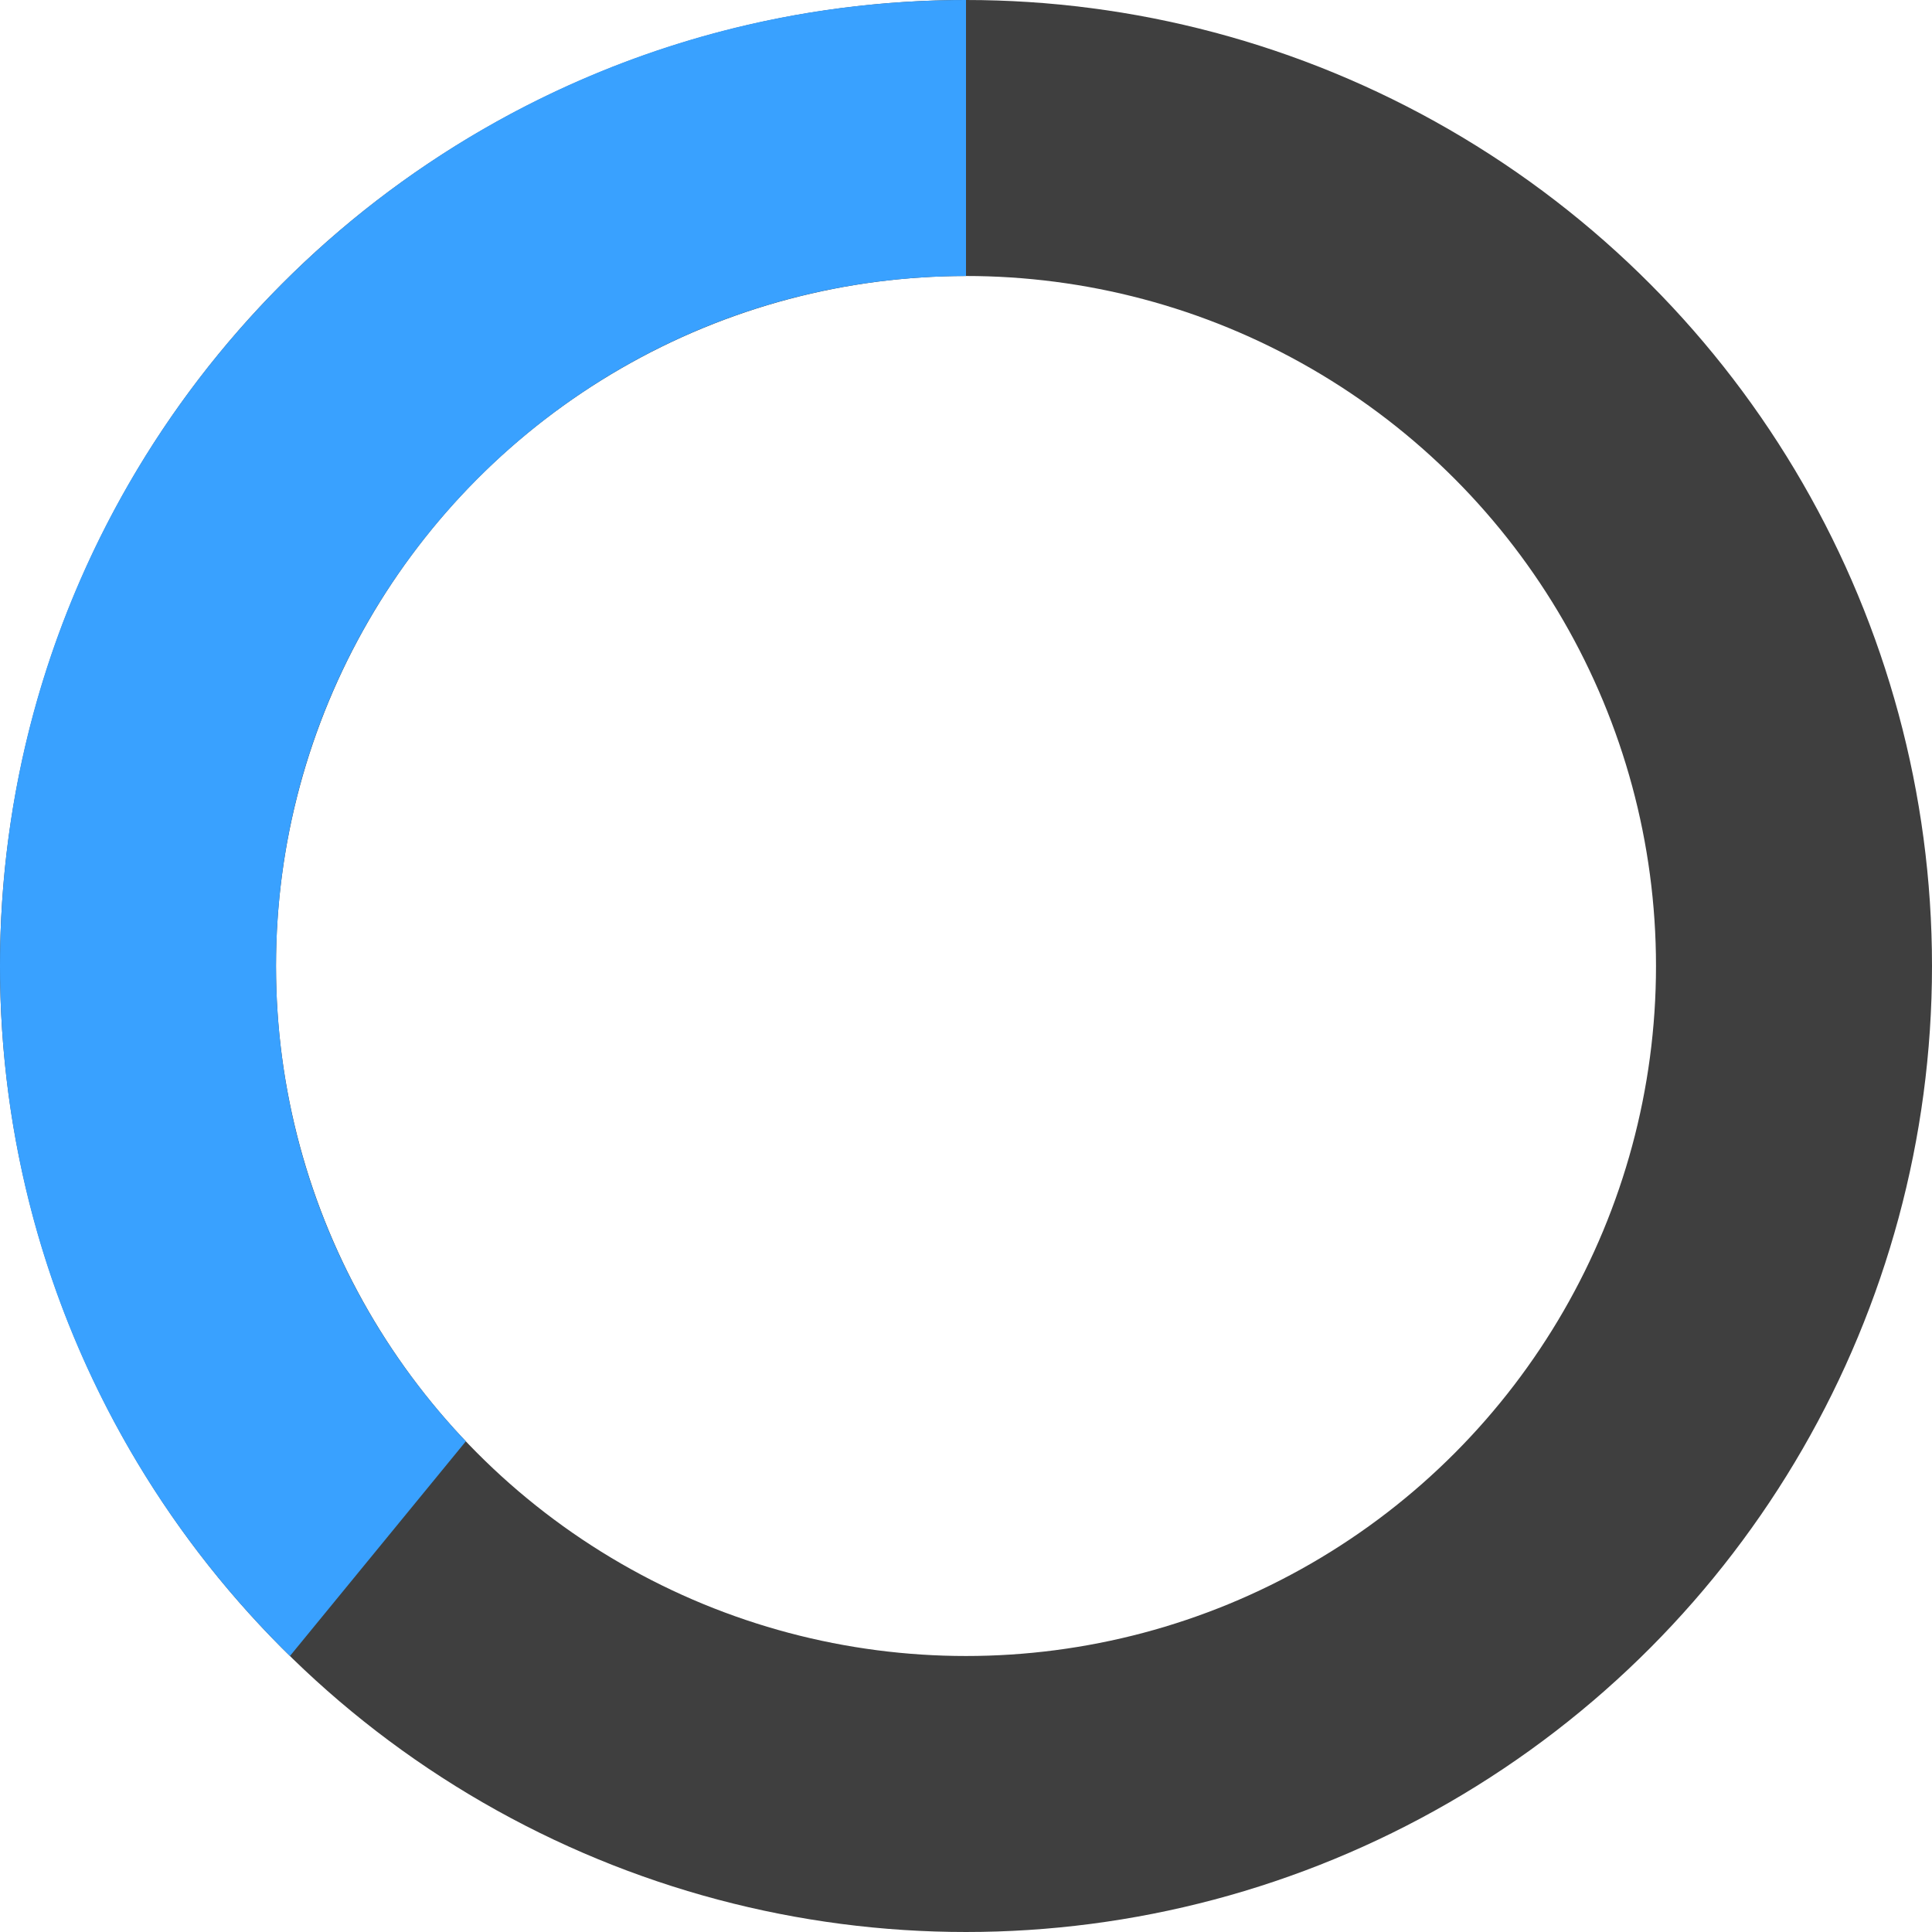
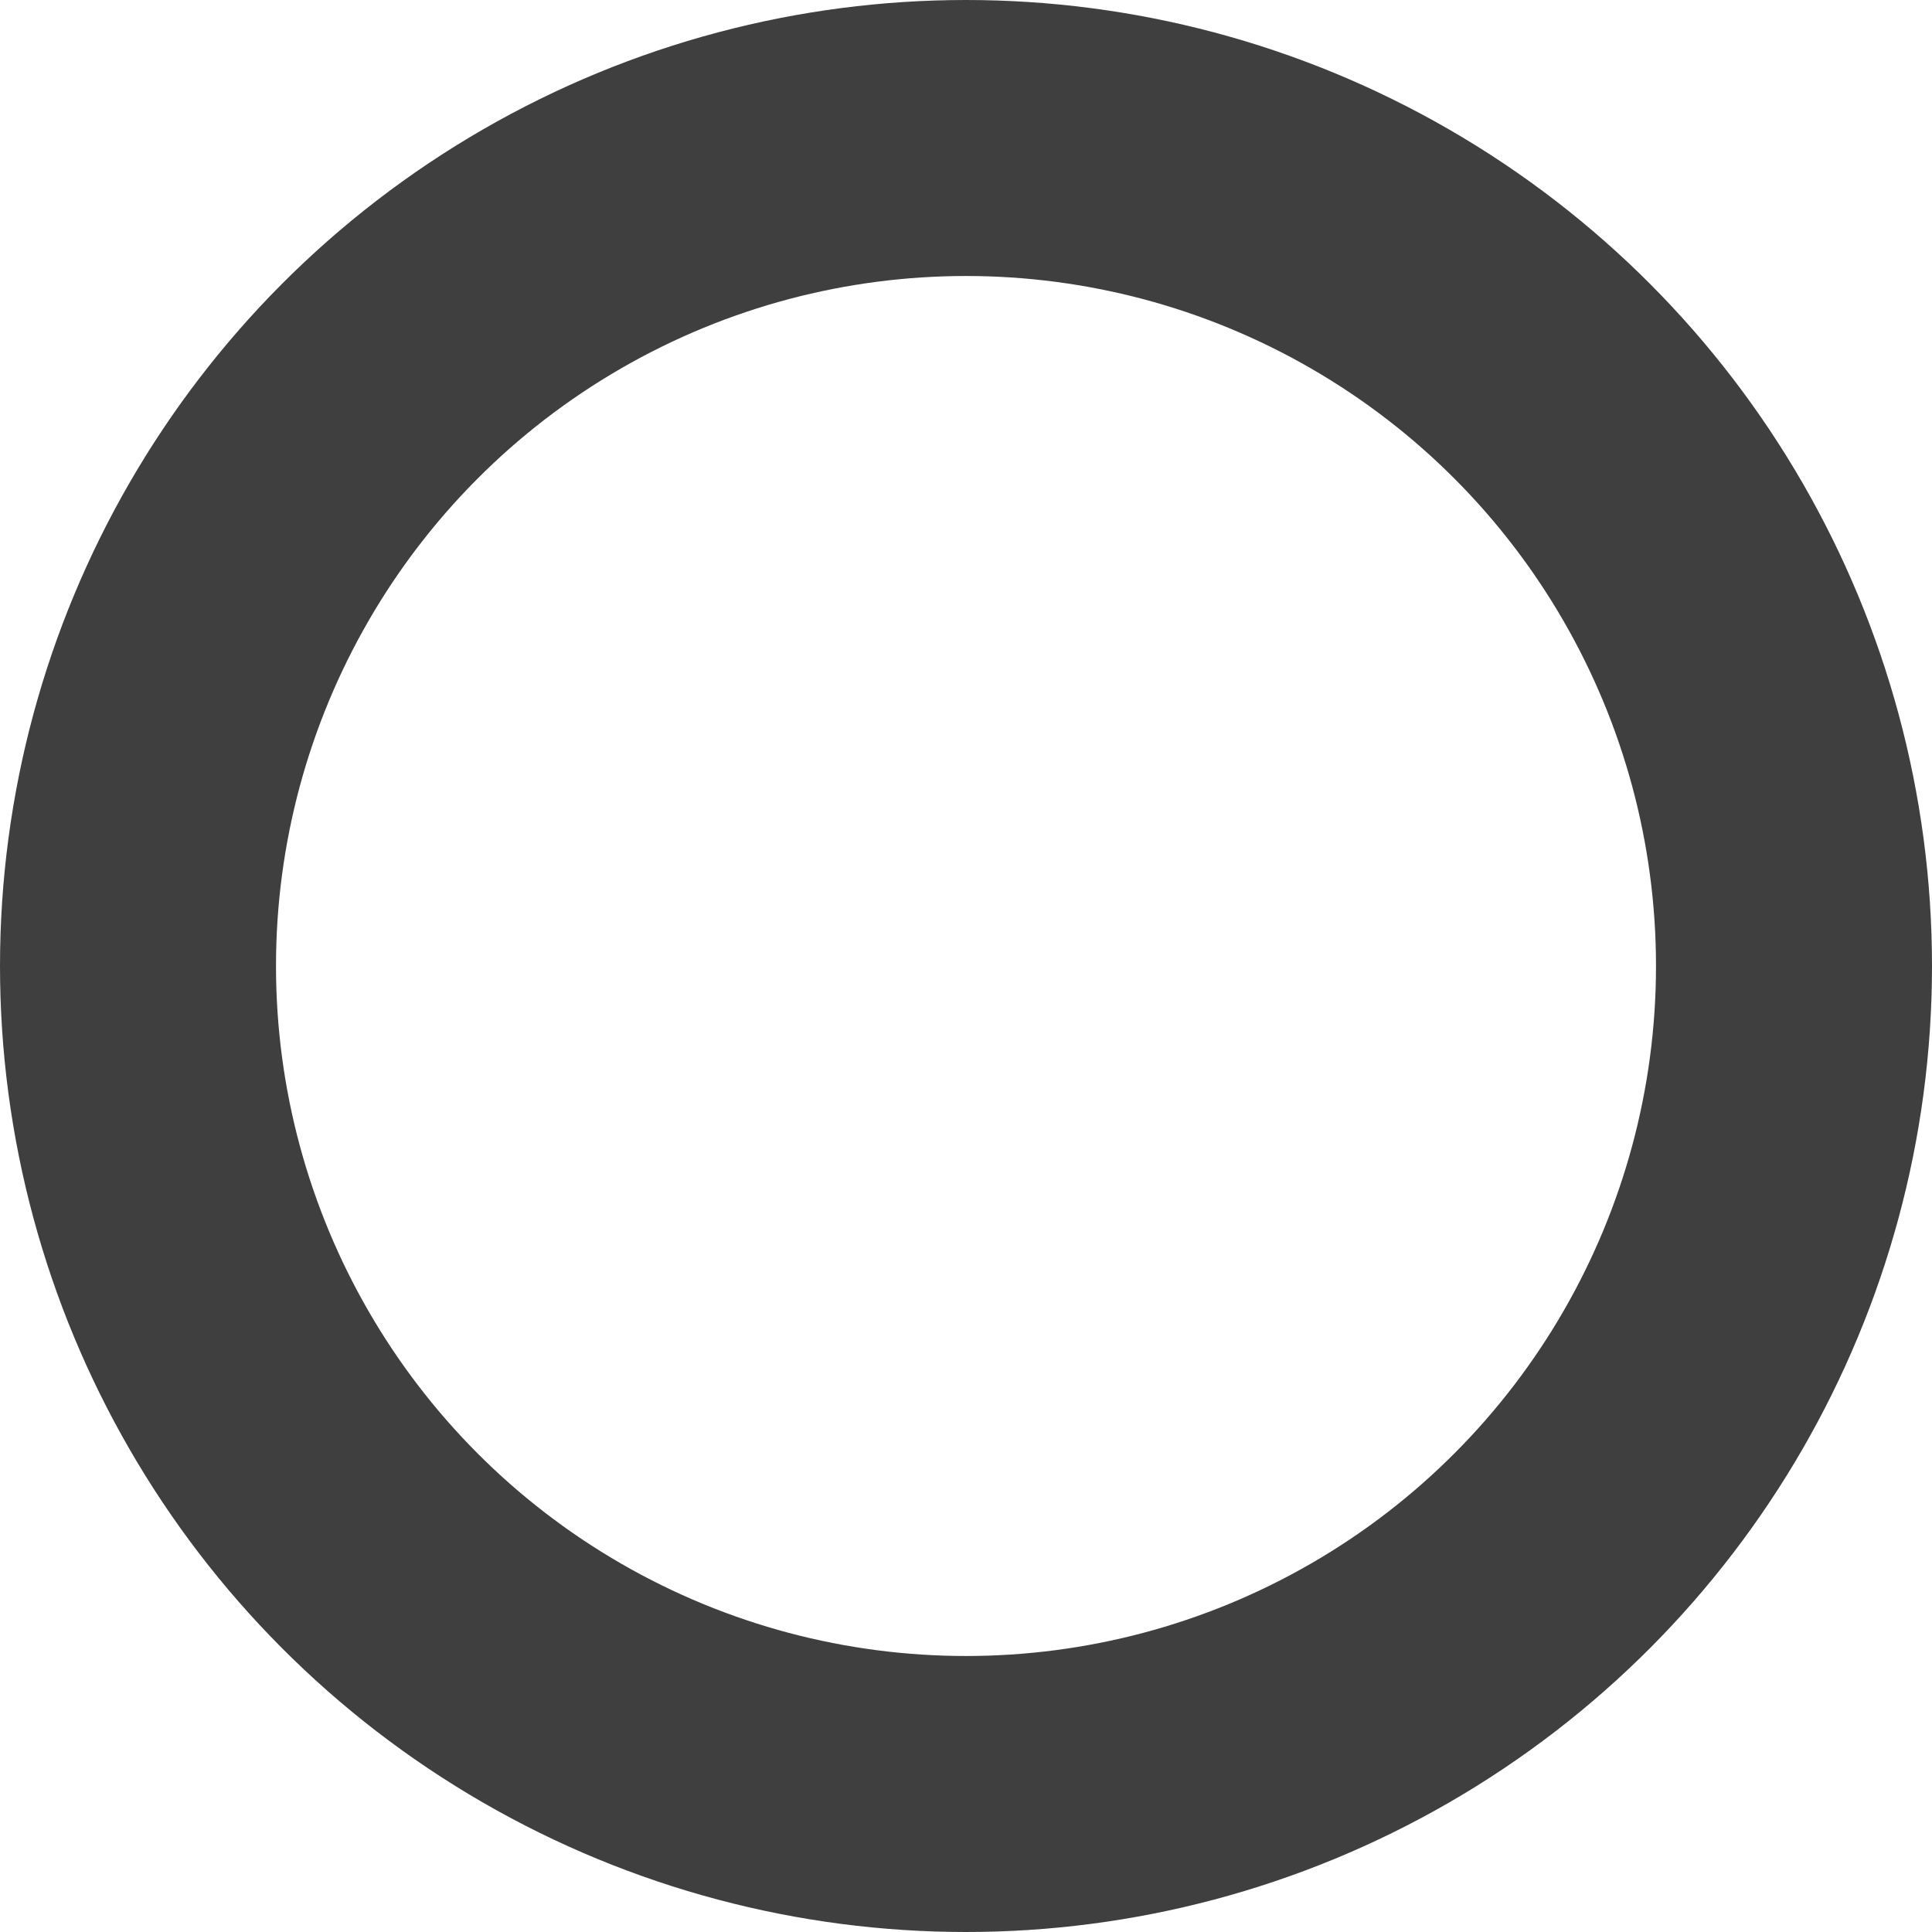
<svg xmlns="http://www.w3.org/2000/svg" width="63" height="63" viewBox="0 0 63 63" fill="none">
  <circle cx="31.5" cy="31.5" r="27" stroke="#3F3F3F" stroke-width="9" />
-   <path fill-rule="evenodd" clip-rule="evenodd" d="M9 31.5C9 19.074 19.074 9 31.5 9V0C14.103 0 0 14.103 0 31.5C0 40.314 3.62 48.283 9.455 54L15.19 47C11.354 42.965 9 37.507 9 31.5Z" fill="#39A1FF" />
</svg>